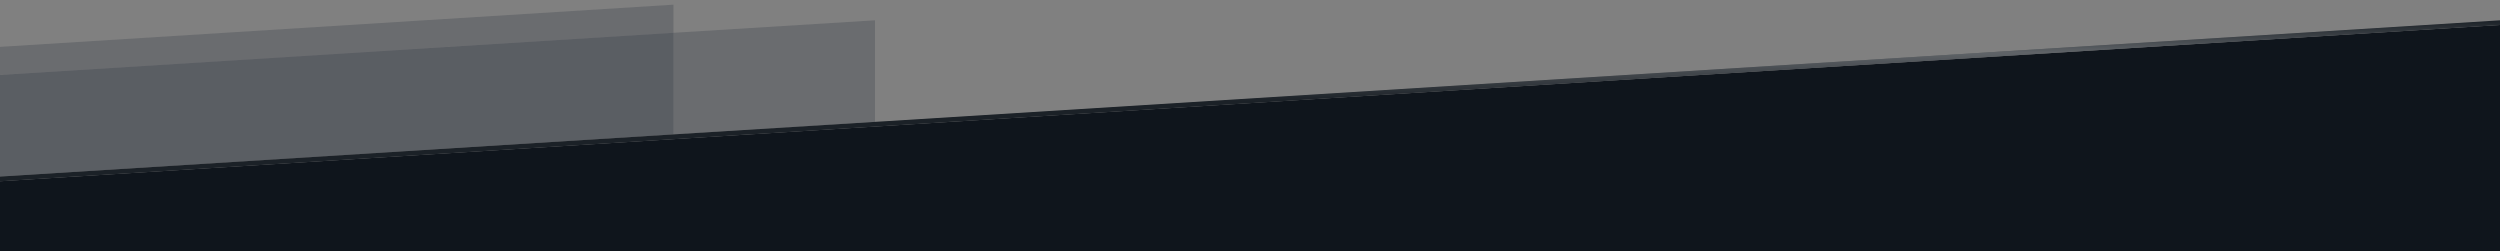
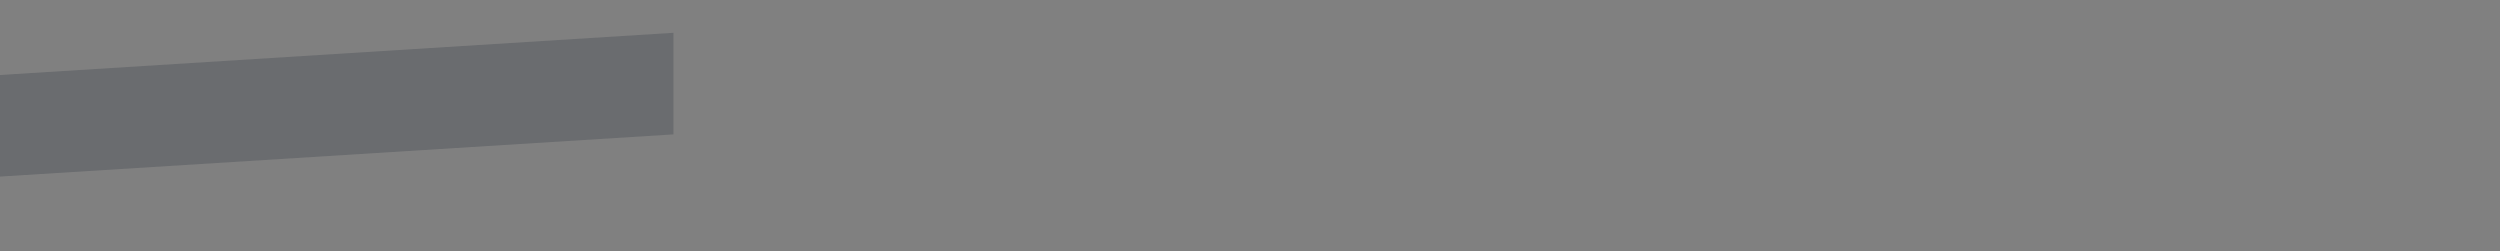
<svg xmlns="http://www.w3.org/2000/svg" viewBox="0 0 1600 160.9" preserveAspectRatio="none">
  <rect x="0" y="0" width="1600" height="160.9" fill="#808080" stroke="none" />
  <defs>
    <linearGradient id="a" x1="800" y1="805.9" x2="800" y2="908.9" gradientTransform="matrix(1 0 0 -1 0 922)" gradientUnits="userSpaceOnUse">
      <stop offset="0" stop-color="#fff" stop-opacity="0" />
      <stop offset=".5" stop-color="#fff" stop-opacity="0" />
      <stop offset=".8" stop-color="#fff" stop-opacity=".3" />
      <stop offset="1" stop-color="#fff" stop-opacity="0" />
    </linearGradient>
  </defs>
  <path fill="none" d="M0 0v30L431 3v18l129-8v65l1040-65V0H0z" />
-   <path fill="#373f48" opacity=".3" d="M431 3 0 30v18l431-27V3zM560 78V13l-129 8v65l129-8z" />
  <path fill="#373f48" opacity=".3" d="M431 21 0 48v65l431-27V21z" />
-   <path fill="#373f48" opacity=".3" d="M431 21 0 48v65l431-27V21z" />
-   <path fill="#0f151c" d="M0 116v45h1600V16L0 116z" />
-   <path fill="#1b2127" d="M431 86 0 113v3L1600 16v-3L560 78l-129 8z" />
-   <path fill="url(#a)" d="M431 86 0 113v3L1600 16v-3L560 78l-129 8z" />
</svg>